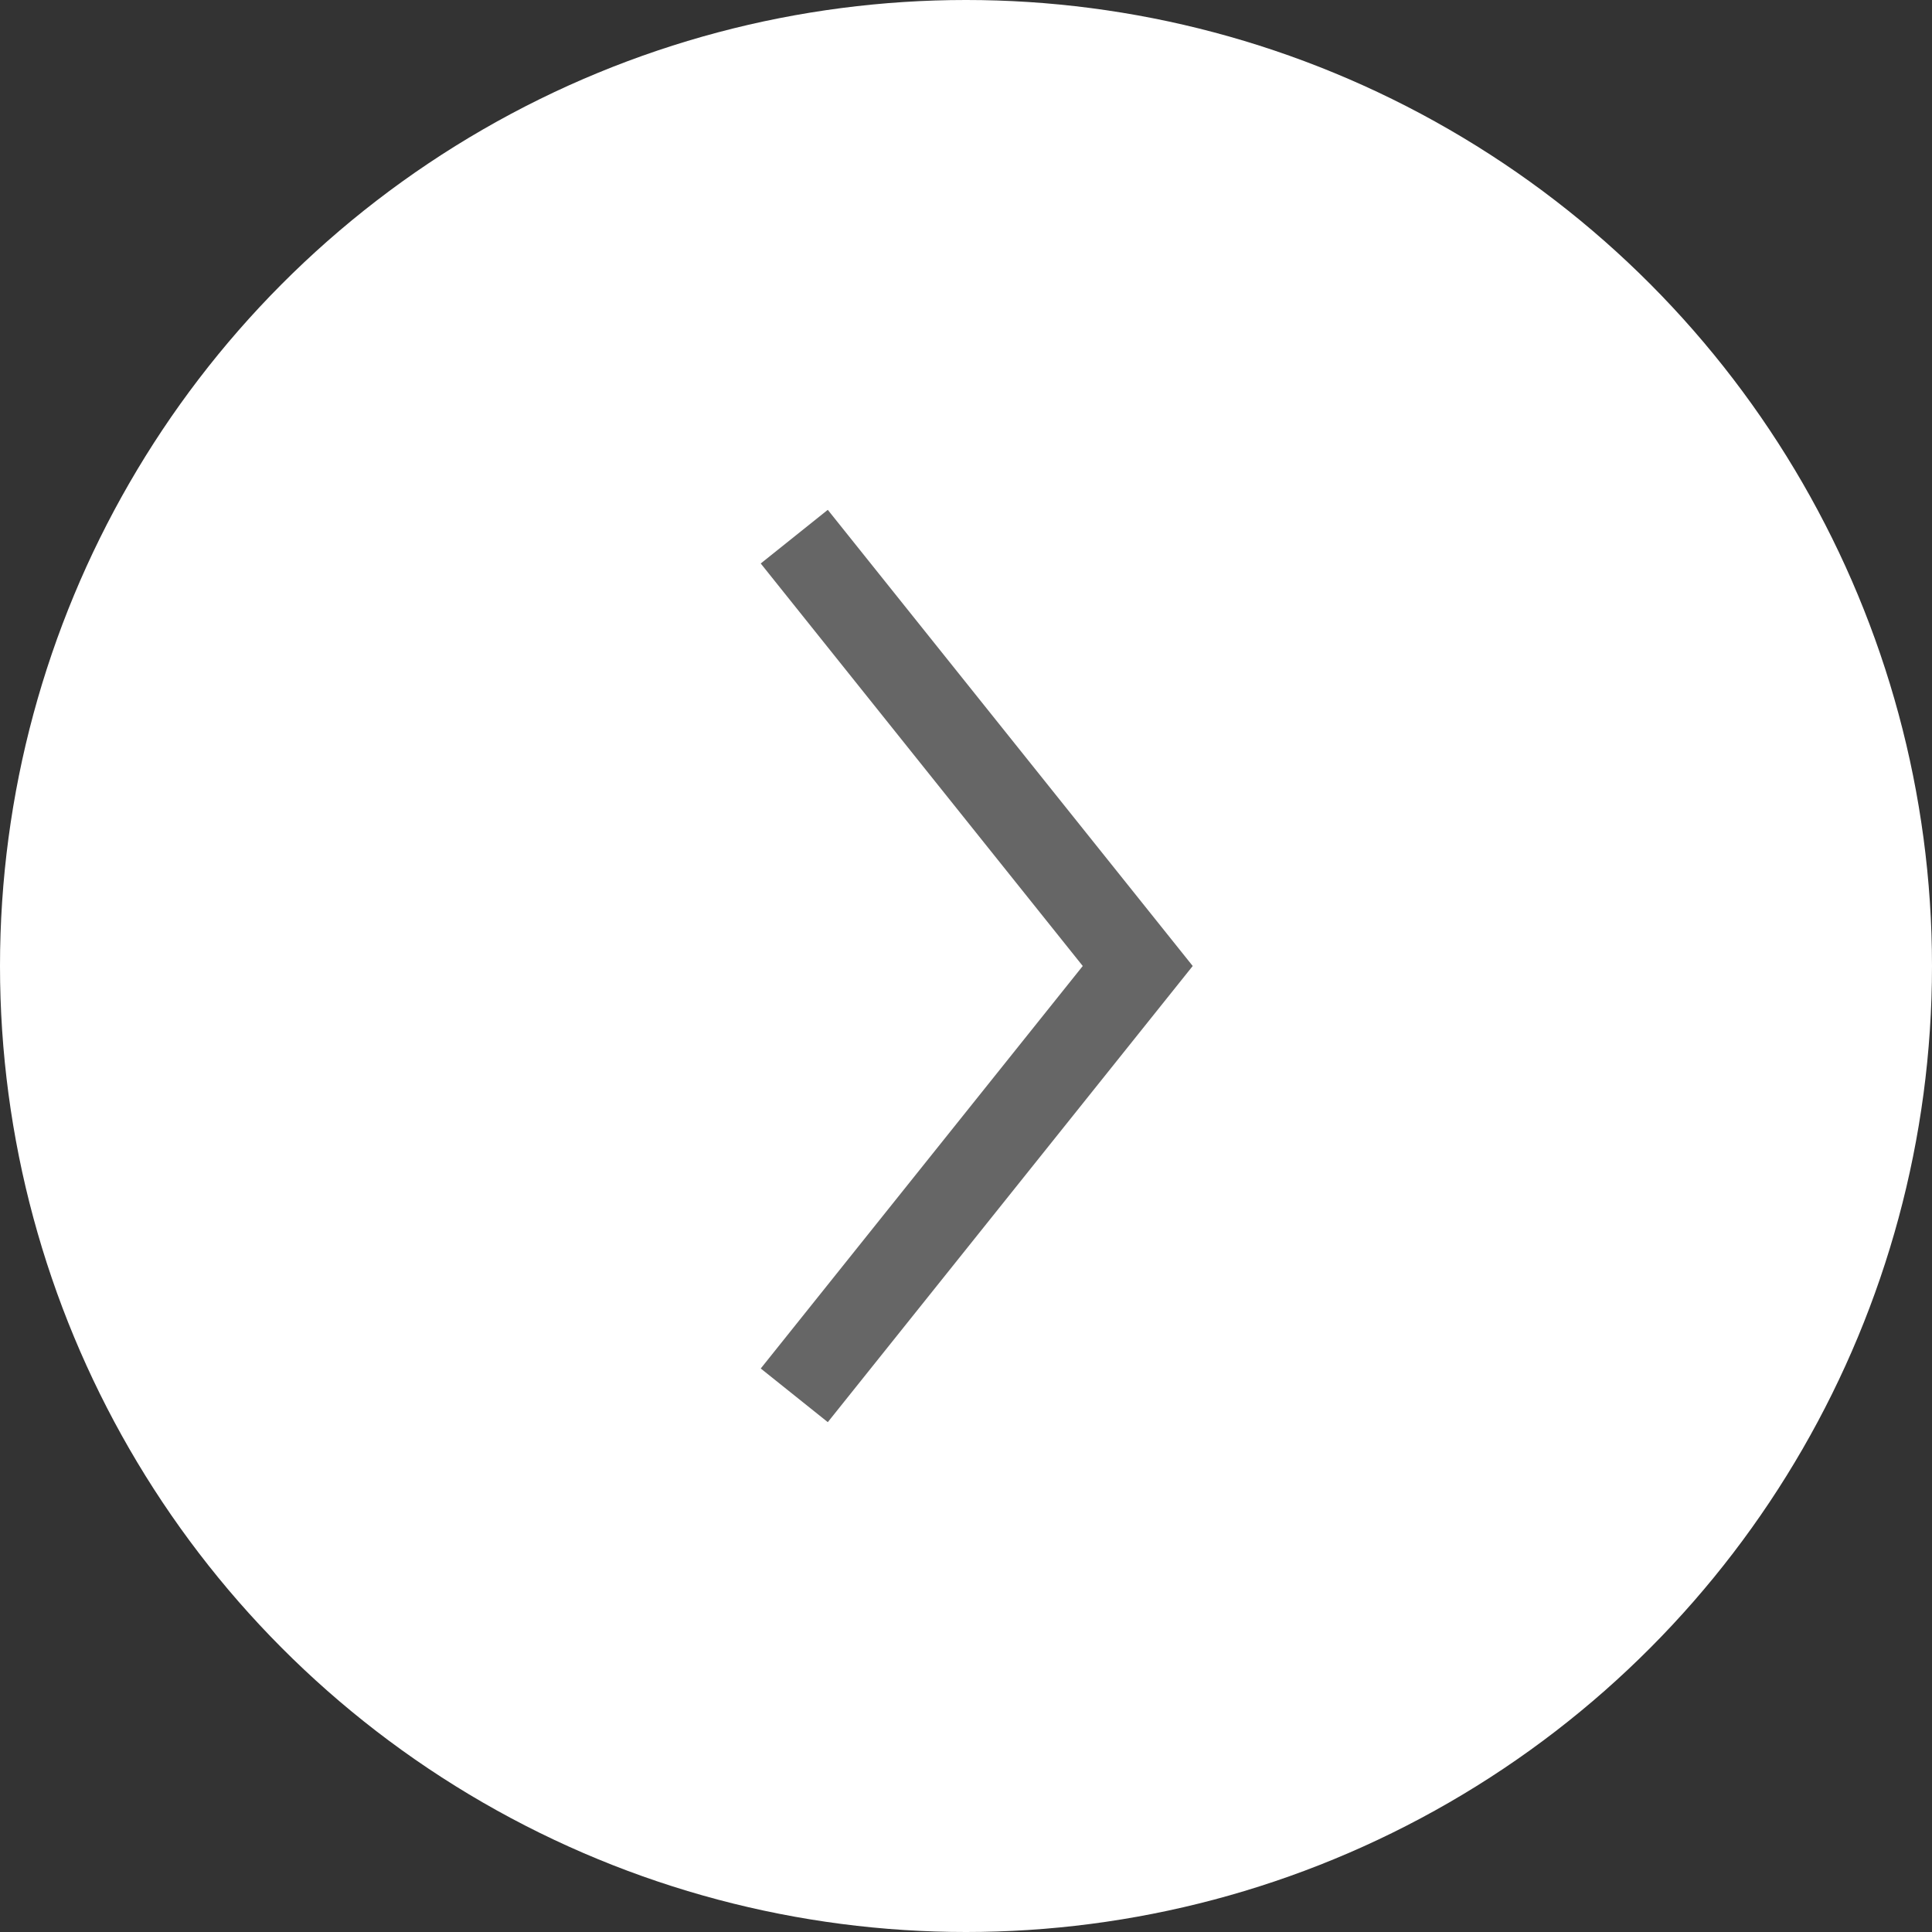
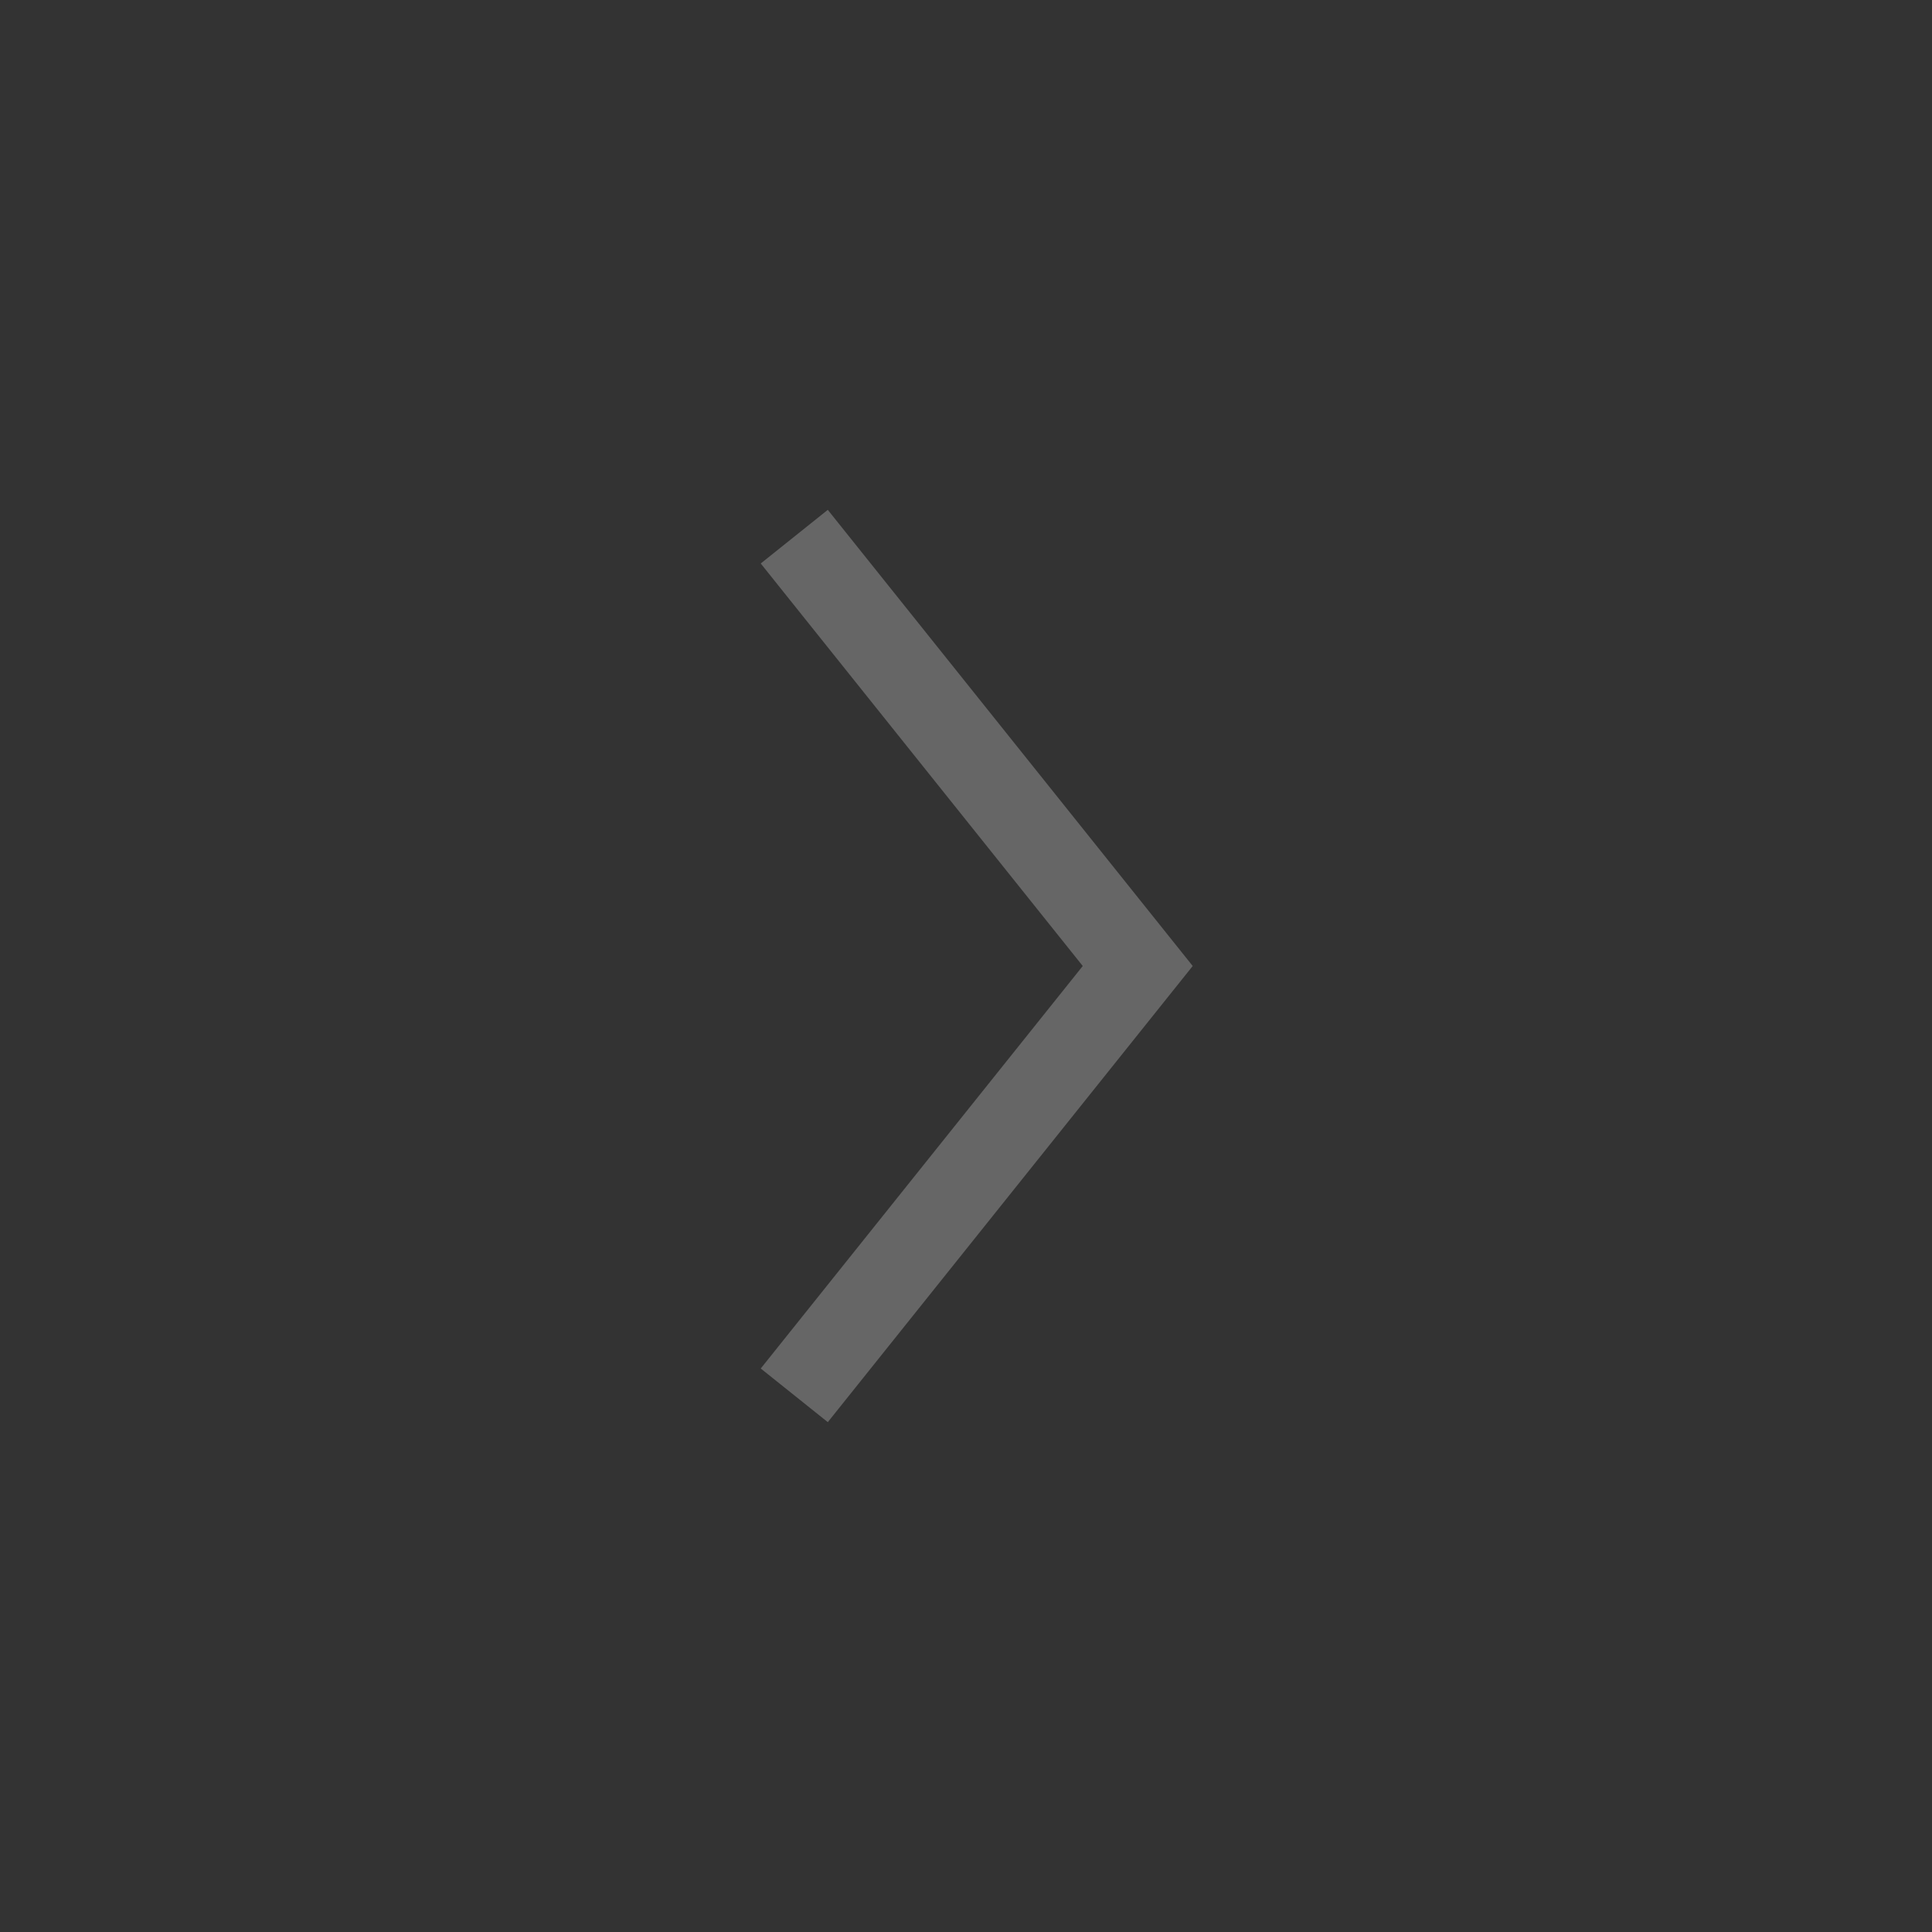
<svg xmlns="http://www.w3.org/2000/svg" width="45" height="45" viewBox="0 0 45 45">
  <rect x="0" y="0" width="45" height="45" fill="#333333" stroke="none" />
  <g id="グループ_5032" data-name="グループ 5032" transform="translate(-987 -176)">
-     <circle id="楕円形_27" data-name="楕円形 27" cx="22.5" cy="22.5" r="22.5" transform="translate(987 176)" fill="#fff" />
    <path id="パス_12785" data-name="パス 12785" d="M463.946,501.92l-10,8-10-8" transform="translate(503.58 652.446) rotate(-90)" fill="none" stroke="#666" stroke-miterlimit="10" stroke-width="2" />
  </g>
</svg>